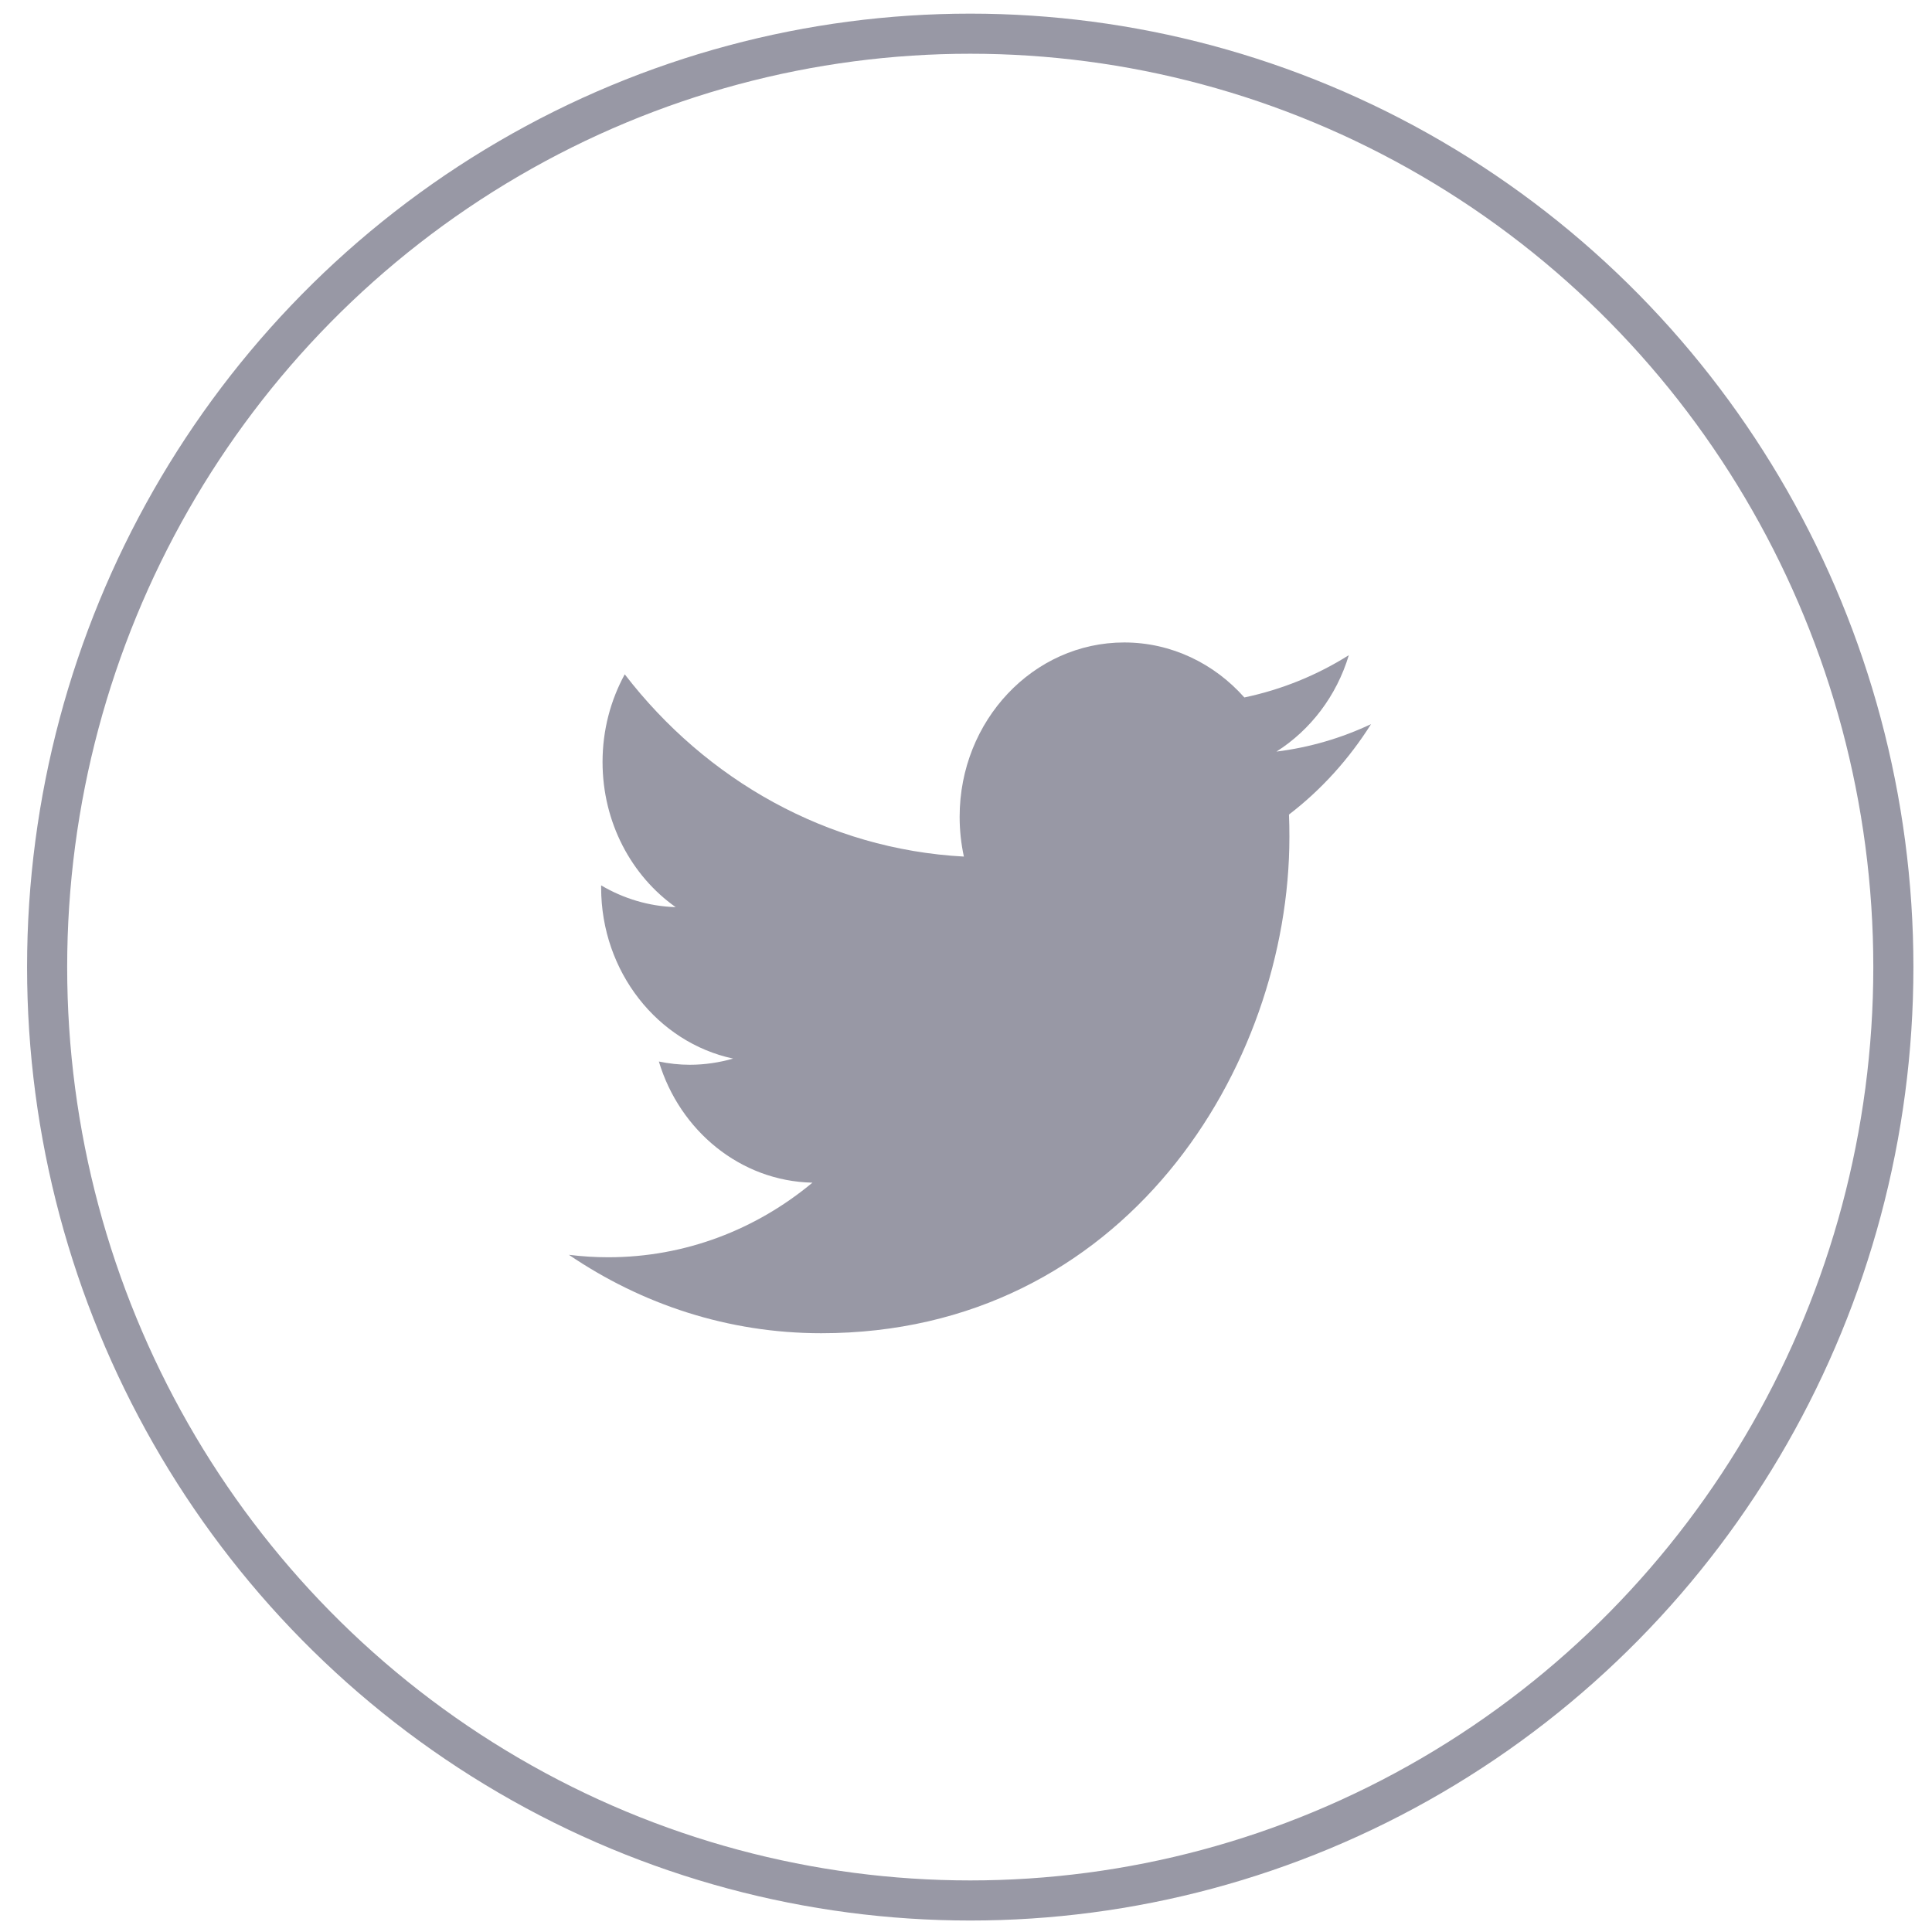
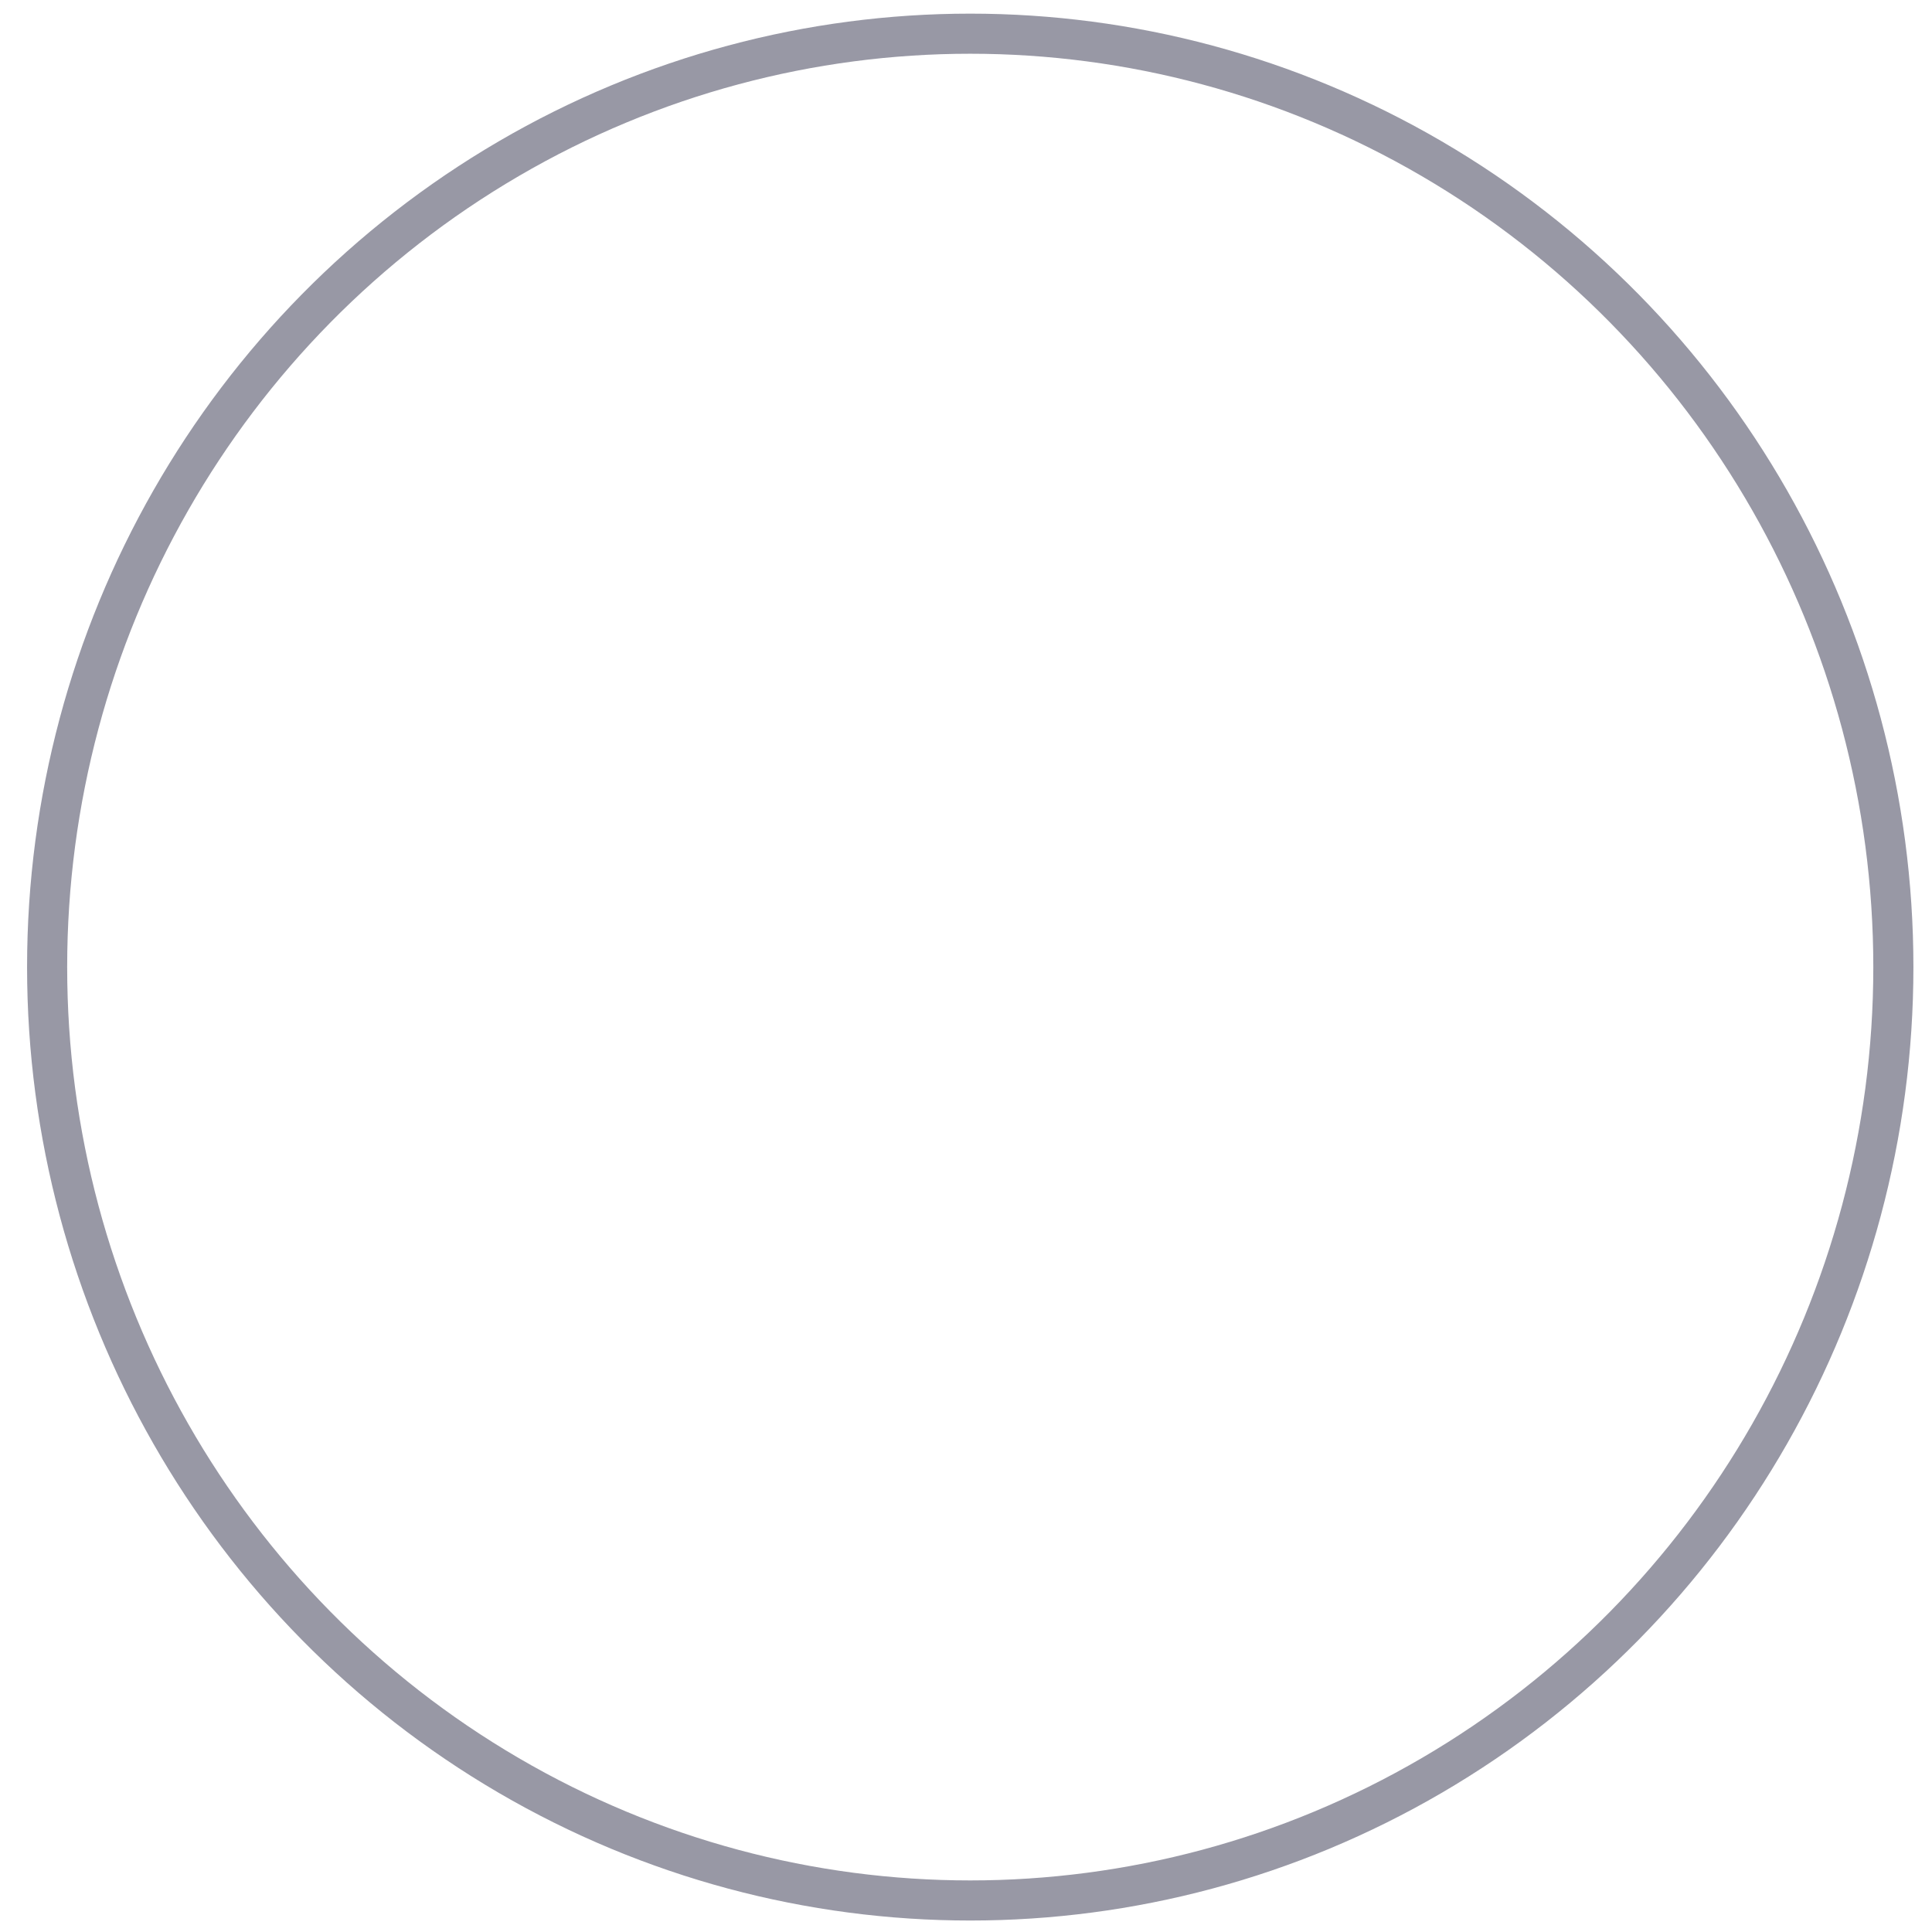
<svg xmlns="http://www.w3.org/2000/svg" width="41px" height="41px" viewBox="0 0 41 41" version="1.1">
  <title>A00057E6-7D9B-4337-88F1-D32EC13BF0CE@svg</title>
  <desc>Created with sketchtool.</desc>
  <defs />
  <g id="UI" stroke="none" stroke-width="1" fill="none" fill-rule="evenodd">
    <g id="ALPHA_MYTVCHAIN_HOMEPAGE_CONTENT" transform="translate(-1175, -4831)">
      <g id="8---FOOTER" transform="translate(-1, 4689)">
        <g id="Footer">
          <g transform="translate(120, 48.178)" id="NOUS-CONTACTER">
            <g transform="translate(1057, 0)">
              <g id="Twitter" transform="translate(0, 94.537)">
                <ellipse id="Oval-3" stroke="#9898A5" stroke-width="0.851" cx="19.59" cy="19.808" rx="19.59" ry="19.808" />
-                 <path d="M26.354,16.571 C26.361,16.727 26.363,16.886 26.363,17.046 C26.363,21.939 22.851,27.578 16.428,27.578 C14.453,27.578 12.619,26.965 11.073,25.914 C11.348,25.948 11.625,25.966 11.907,25.966 C13.544,25.966 15.047,25.376 16.241,24.383 C14.716,24.351 13.425,23.284 12.982,21.812 C13.195,21.856 13.413,21.881 13.638,21.881 C13.958,21.881 14.267,21.833 14.558,21.75 C12.961,21.409 11.757,19.912 11.757,18.12 L11.757,18.074 C12.228,18.352 12.765,18.518 13.339,18.536 C12.402,17.874 11.787,16.741 11.787,15.456 C11.787,14.777 11.959,14.143 12.258,13.595 C13.98,15.834 16.555,17.307 19.455,17.463 C19.396,17.189 19.365,16.91 19.365,16.618 C19.365,14.575 20.93,12.919 22.858,12.919 C23.863,12.919 24.771,13.369 25.407,14.086 C26.202,13.919 26.949,13.614 27.624,13.189 C27.365,14.053 26.81,14.777 26.088,15.235 C26.795,15.147 27.471,14.947 28.096,14.652 C27.627,15.396 27.036,16.049 26.354,16.571" fill="#9898A5" />
              </g>
            </g>
          </g>
        </g>
      </g>
    </g>
  </g>
</svg>